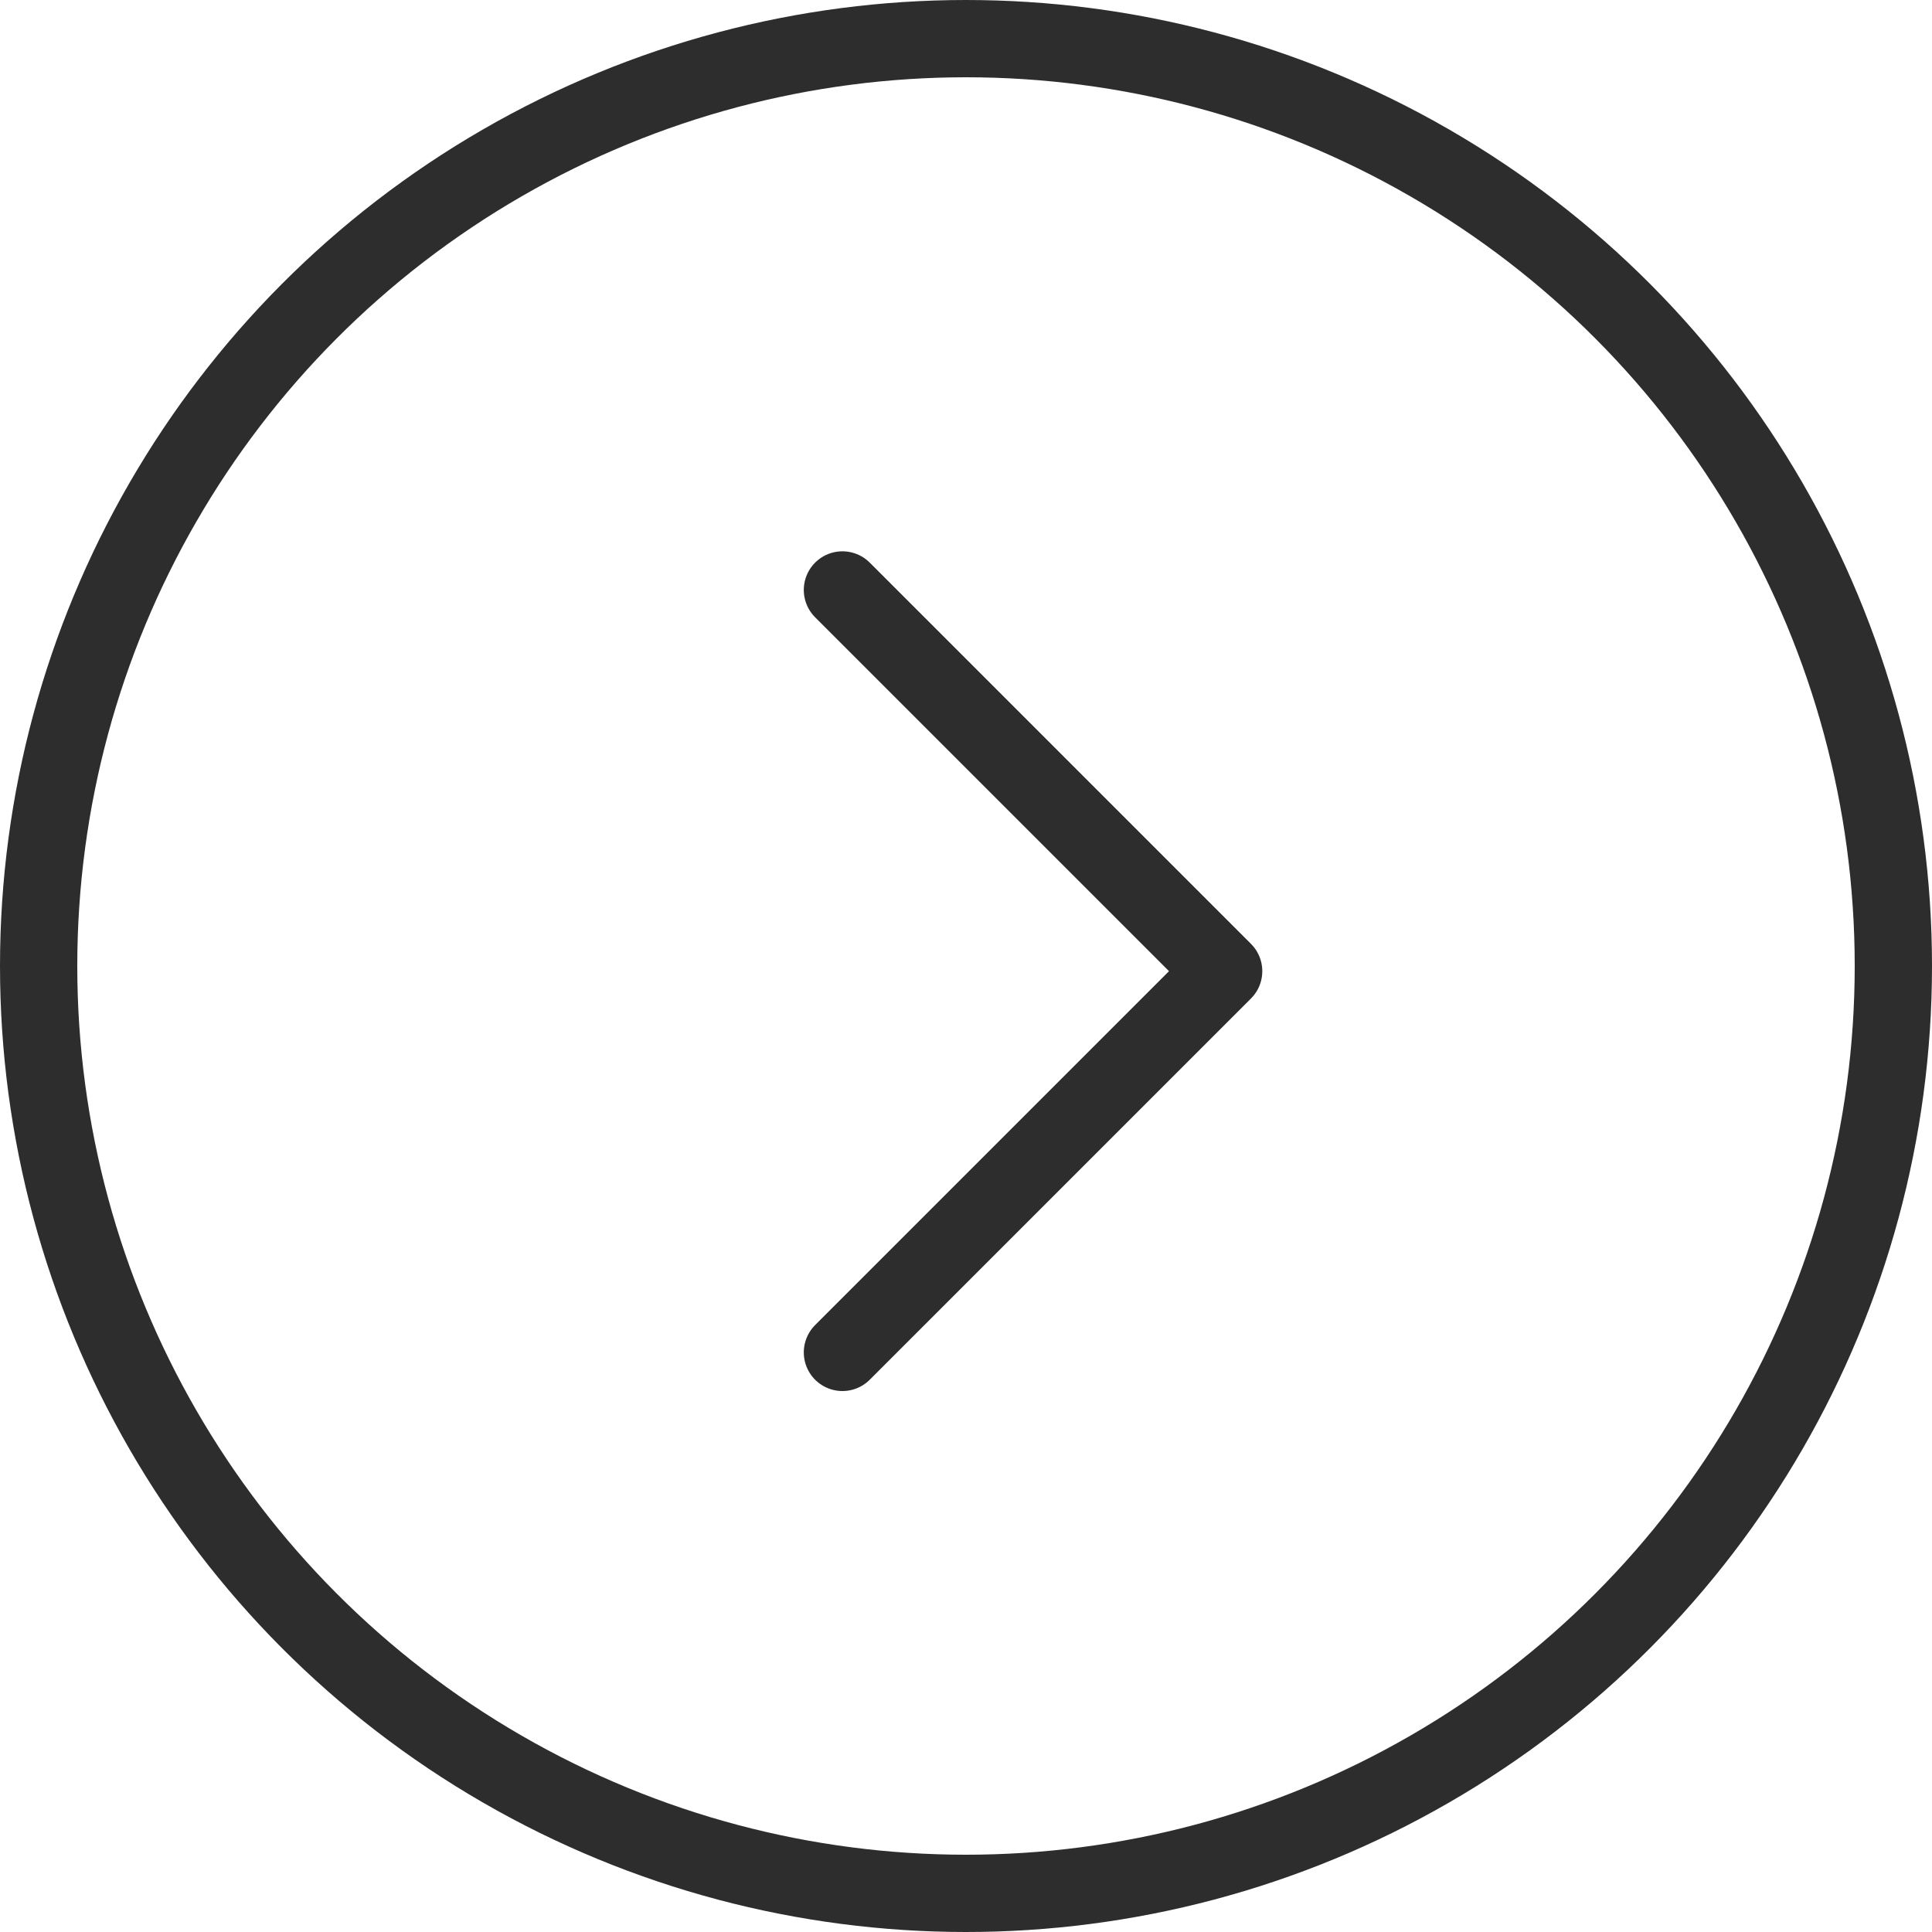
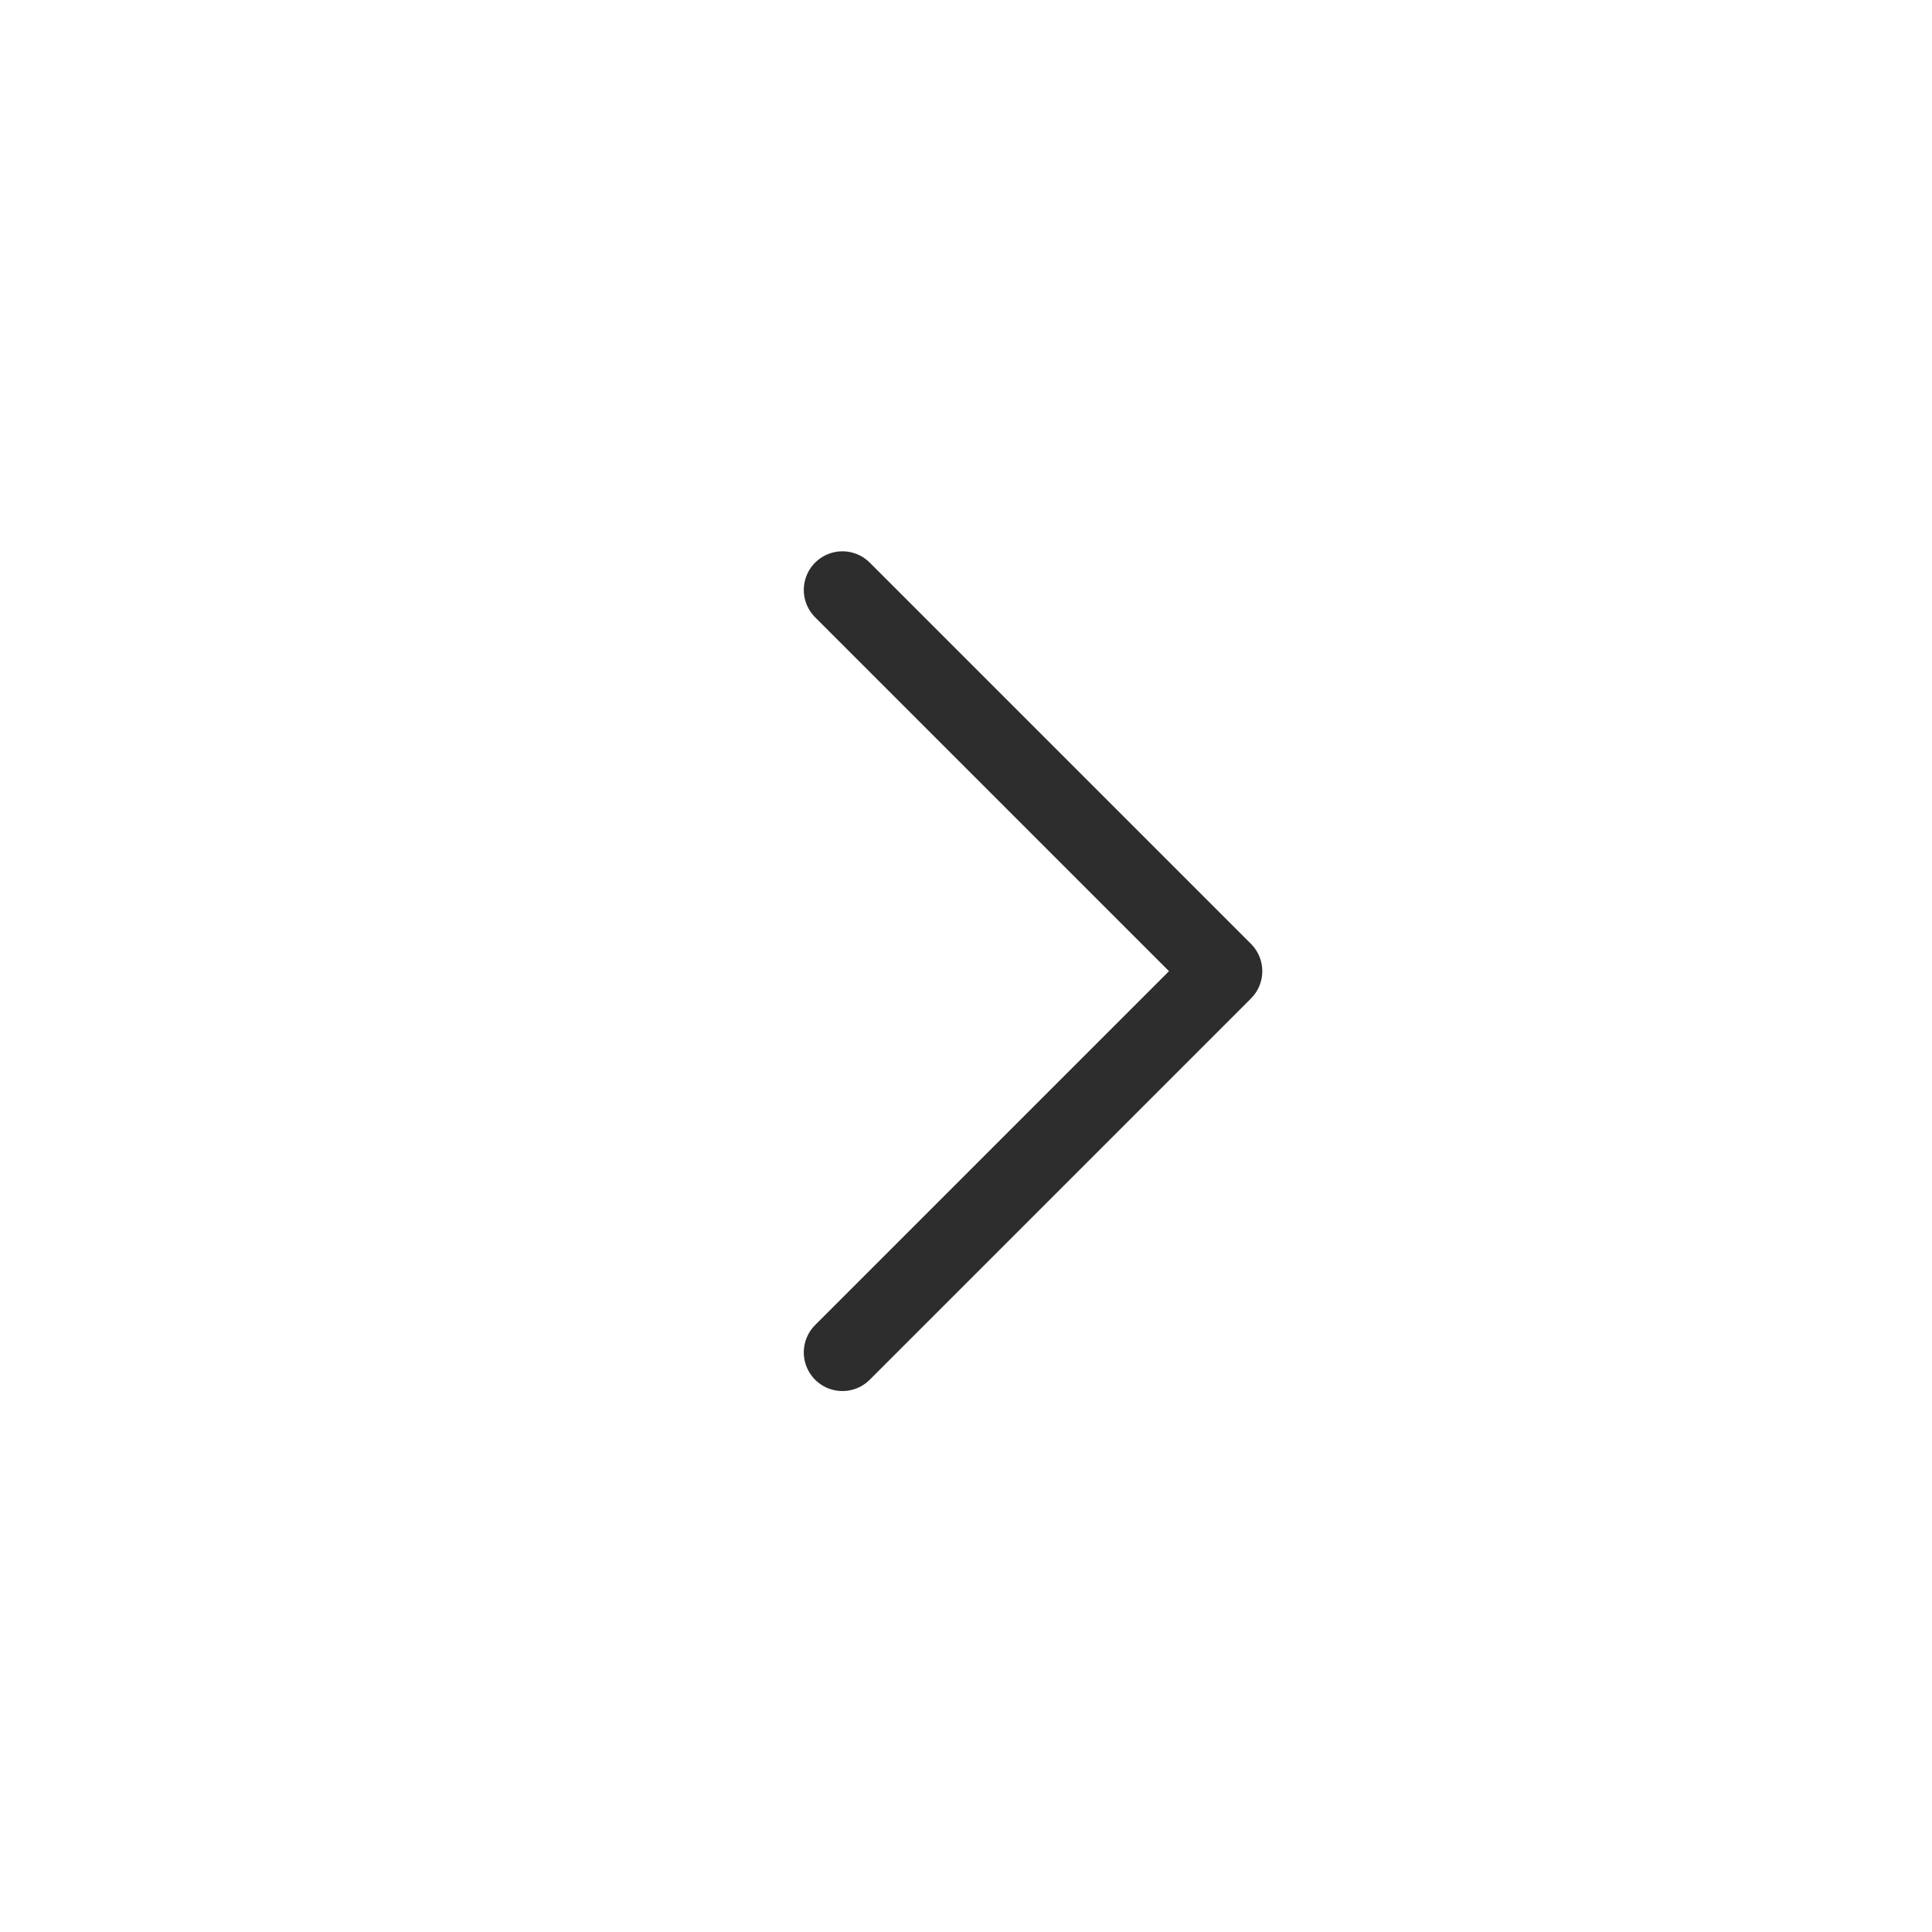
<svg xmlns="http://www.w3.org/2000/svg" width="25" height="25" viewBox="0 0 25 25" fill="none">
-   <circle cx="12.5" cy="12.5" r="12" transform="rotate(-180 12.5 12.5)" stroke="#2D2D2E" />
  <path d="M10.901 7.634L15.834 12.567L10.901 17.5" stroke="#2D2D2E" stroke-linecap="round" stroke-linejoin="round" />
</svg>